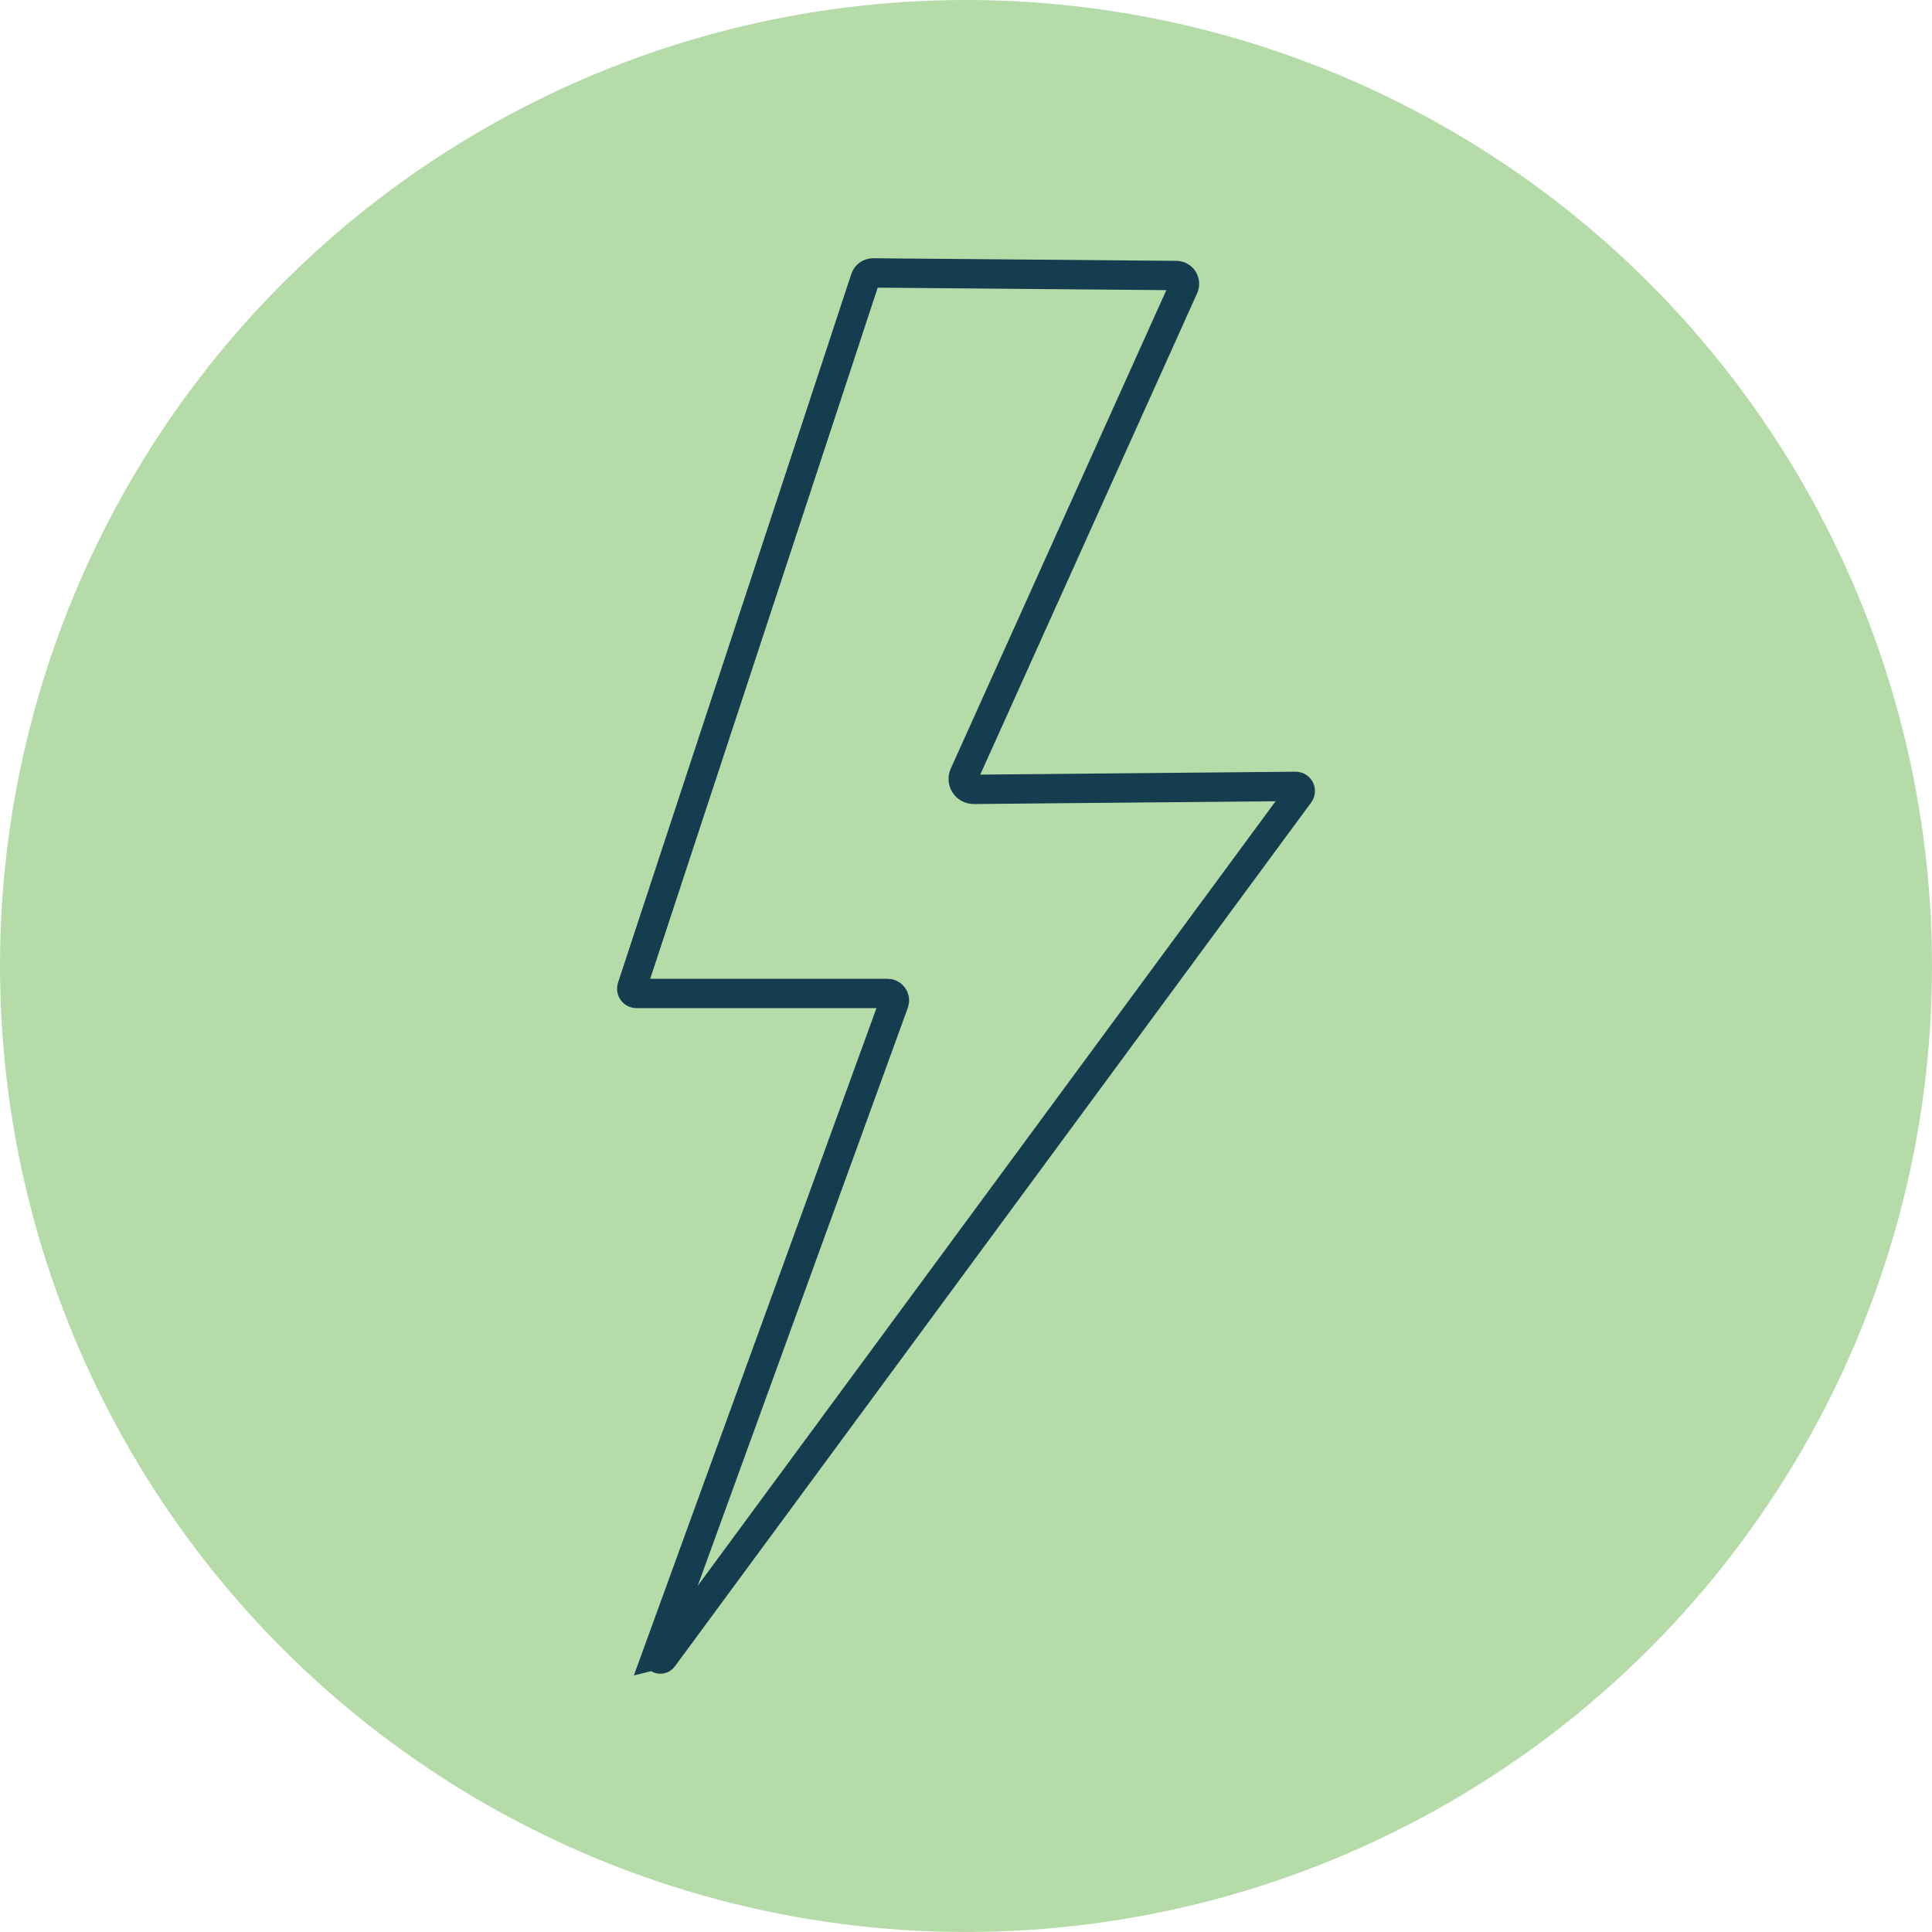
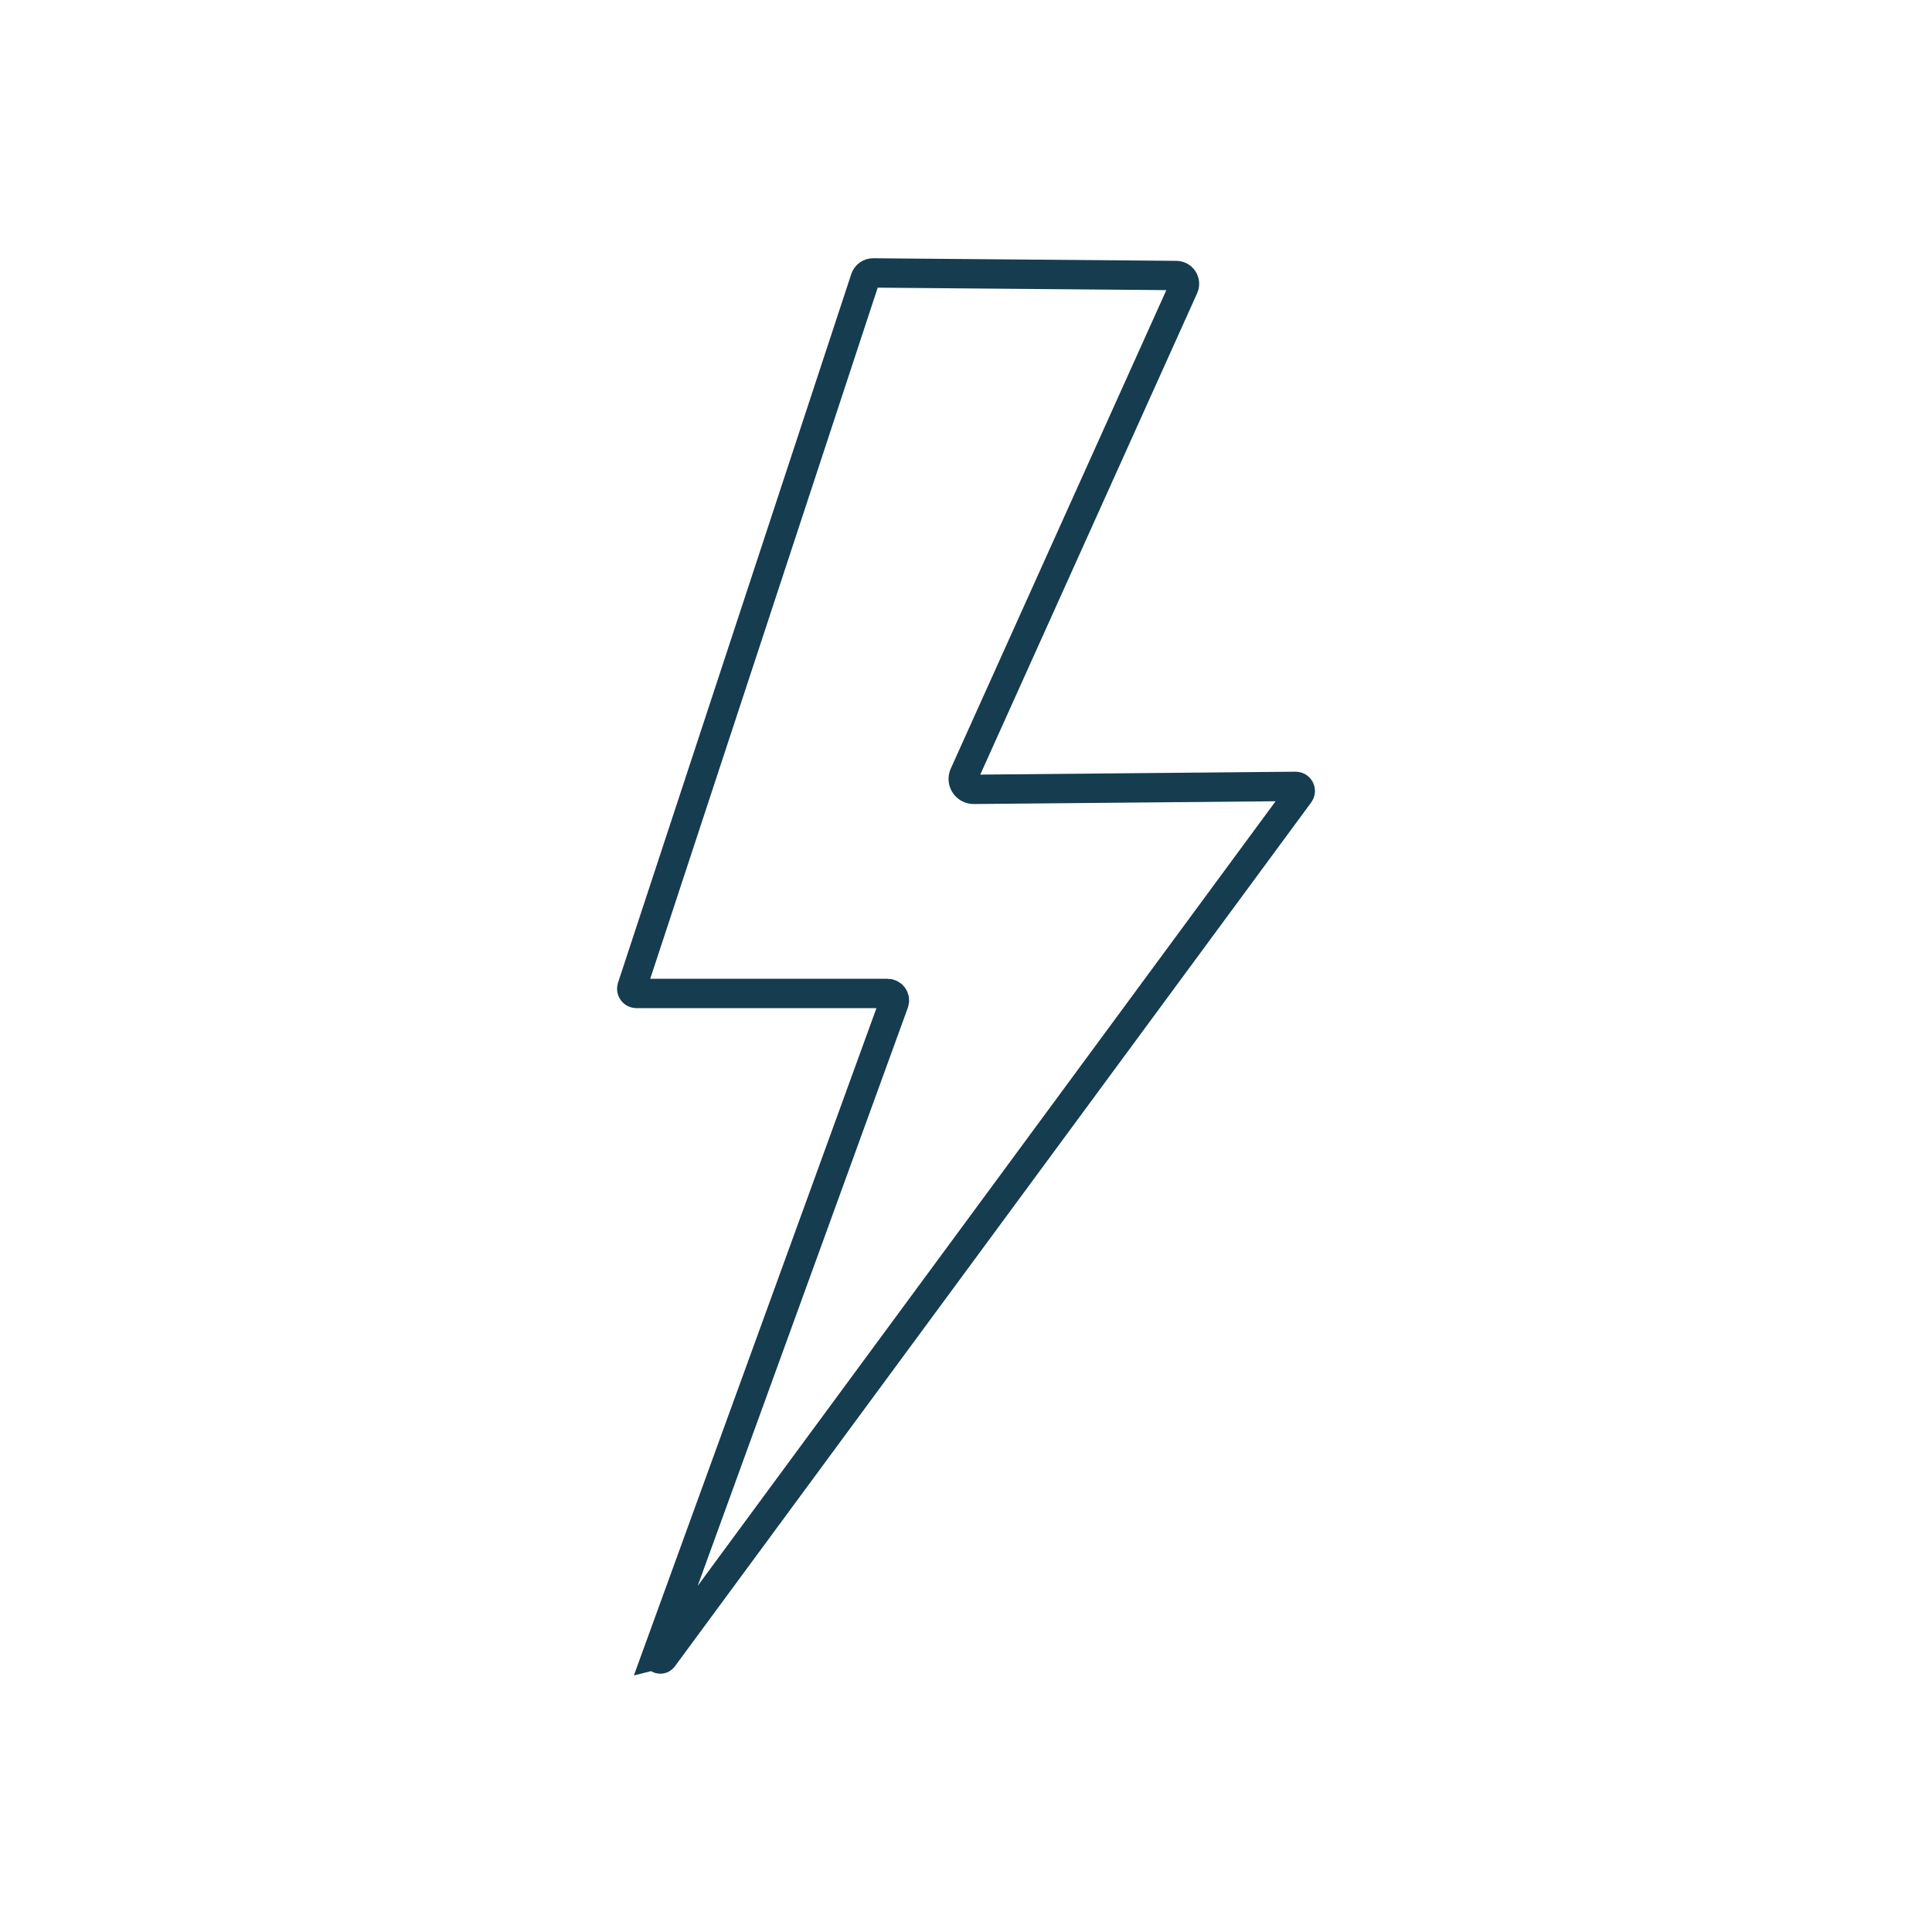
<svg xmlns="http://www.w3.org/2000/svg" id="Layer_2" data-name="Layer 2" viewBox="0 0 1579.15 1579.15">
  <defs>
    <style>
      .cls-1 {
        fill: none;
        stroke: #153c4f;
        stroke-linecap: round;
        stroke-miterlimit: 10;
        stroke-width: 24px;
      }

      .cls-2 {
        fill: #b5dba9;
        stroke-width: 0px;
      }
    </style>
  </defs>
  <g id="_ëîé_1" data-name="‘ëîé_1">
-     <circle class="cls-2" cx="789.57" cy="789.57" r="789.57" />
    <path class="cls-1" d="M537.1,1352.33l193.65-532.72c1.34-3.69-1.39-7.6-5.32-7.6h-205.26c-2.6,0-4.44-2.54-3.63-5.02l190.66-579.25c.92-2.8,3.54-4.68,6.49-4.65l247.76,2.12c4.89.04,8.12,5.09,6.11,9.55l-179.5,398.41c-2.55,5.67,1.63,12.07,7.85,12.02l263.13-2.42c3.09-.03,4.88,3.48,3.05,5.97l-520.15,706.18c-1.9,2.57-5.92.42-4.83-2.59Z" />
  </g>
</svg>